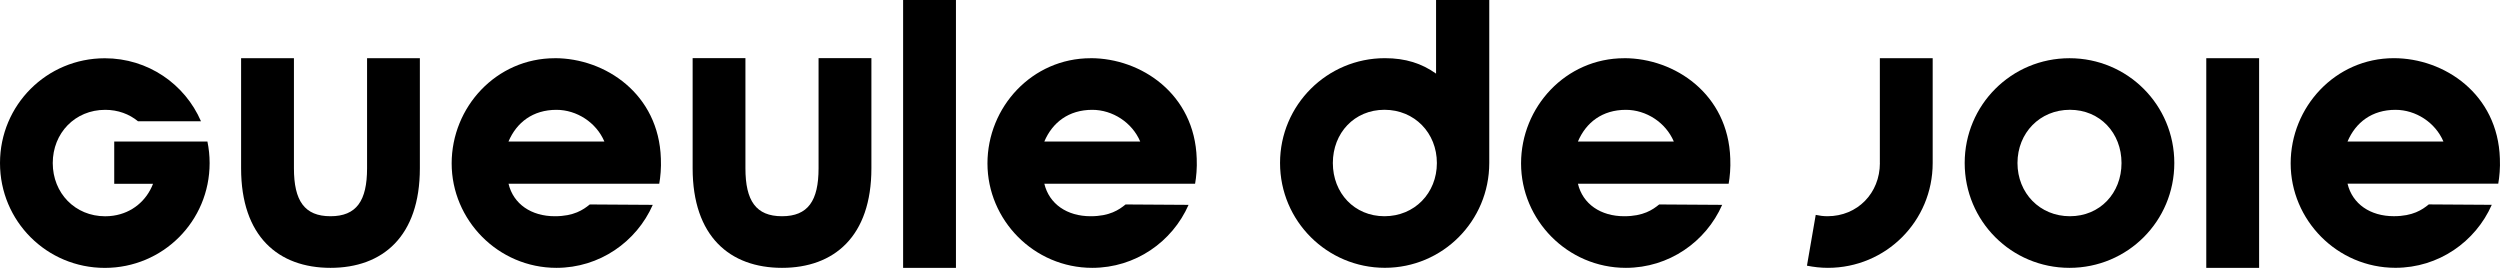
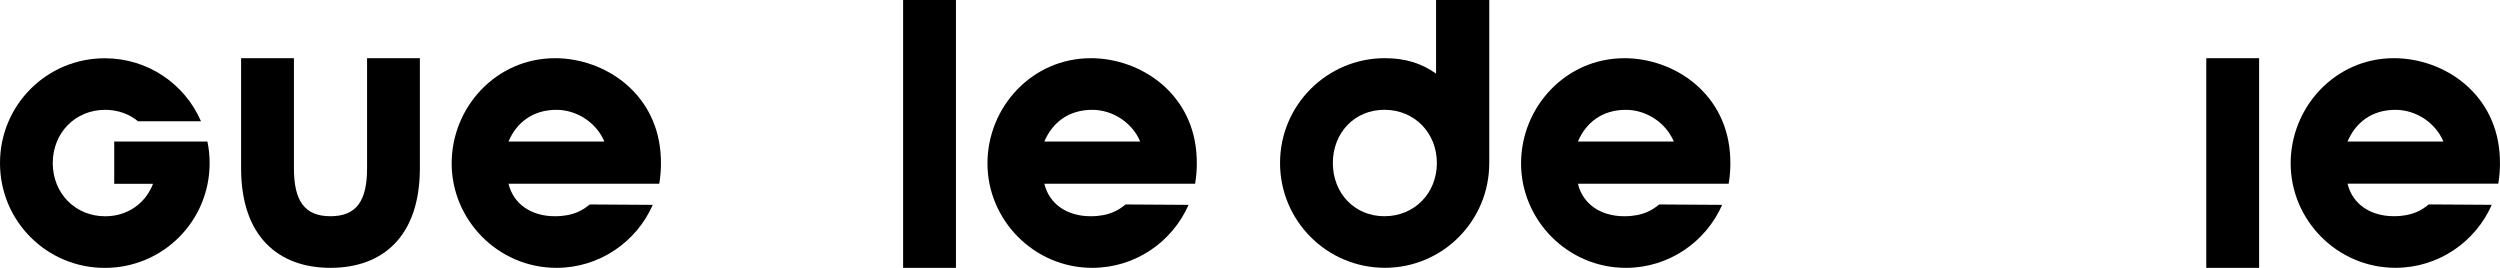
<svg xmlns="http://www.w3.org/2000/svg" fill="currentColor" width="613.24" height="65.71" version="1.1" viewBox="0 0 613.24 65.71" role="presentation">
  <g transform="translate(-84.95,-237.49)">
    <path d="m221.05 251.77c-14.35 0-25.31 11.96-25.31 25.81s11.36 25.61 25.71 25.61c10.56 0 19.63-6.38 23.62-15.45l-15.45-0.1c-1.6 1.3-3.89 2.89-8.57 2.89-5.78 0-10.17-2.99-11.36-7.97h36.97c0.3-1.69 0.5-3.89 0.4-6.18-0.5-15.85-13.65-24.62-26.01-24.62zm-11.37 20.43c1.99-4.68 5.98-7.77 11.76-7.77 4.98 0 9.77 3.09 11.76 7.77z" />
-     <path d="m285.74 278.77c0 7.97-2.59 11.76-8.97 11.76s-8.97-3.79-8.97-11.76v-27.02h-12.95v27.02c0 16.74 9.17 24.42 21.92 24.42s21.93-7.67 21.93-24.42v-27.02h-12.96z" />
    <rect x="306.48" y="237.49" width="12.96" height="65.7" />
    <path d="m352.48 251.77c-14.35 0-25.31 11.96-25.31 25.81s11.36 25.61 25.71 25.61c10.57 0 19.63-6.38 23.62-15.45l-15.45-0.1c-1.6 1.3-3.89 2.89-8.57 2.89-5.78 0-10.16-2.99-11.36-7.97h36.98c0.3-1.69 0.5-3.89 0.4-6.18-0.5-15.85-13.65-24.62-26.01-24.62zm-11.36 20.43c1.99-4.68 5.98-7.77 11.76-7.77 4.98 0 9.77 3.09 11.76 7.77z" />
    <path d="m437.21 255.55c-3.49-2.49-7.47-3.79-12.56-3.79-14.15 0-25.71 11.46-25.71 25.71s11.56 25.71 25.71 25.71 25.61-11.46 25.61-25.71v-39.98h-13.05zm-12.66 34.98c-7.37 0-12.66-5.68-12.66-13.05s5.28-13.06 12.66-13.06 12.86 5.68 12.86 13.06-5.48 13.05-12.86 13.05z" />
-     <path d="m592.59 251.77c-14.25 0-25.71 11.46-25.71 25.71s11.46 25.71 25.71 25.71 25.71-11.46 25.71-25.71-11.46-25.71-25.71-25.71zm0.1 38.76c-7.38 0-12.86-5.68-12.86-13.05s5.48-13.06 12.86-13.06 12.66 5.68 12.66 13.06-5.28 13.05-12.66 13.05z" />
    <rect x="626.14" y="251.76" width="12.96" height="51.43" />
    <path d="m698.16 276.38c-0.5-15.85-13.65-24.62-26.01-24.62-14.35 0-25.31 11.96-25.31 25.81s11.36 25.61 25.71 25.61c10.56 0 19.63-6.38 23.62-15.45l-15.45-0.1c-1.6 1.3-3.89 2.89-8.57 2.89-5.78 0-10.16-2.99-11.36-7.97h36.97c0.3-1.69 0.5-3.89 0.4-6.18zm-37.37-4.18c1.99-4.68 5.98-7.77 11.76-7.77 4.98 0 9.77 3.09 11.76 7.77z" />
    <path d="m174.99 278.77c0 7.97-2.59 11.76-8.97 11.76s-8.97-3.79-8.97-11.76v-27.01h-12.96v27.01c0 16.74 9.17 24.42 21.93 24.42s21.92-7.67 21.92-24.42v-27.01h-12.95z" />
-     <path d="m546.08 277.48c0 7.37-5.48 13.05-12.86 13.05-1.01 0-1.96-0.13-2.88-0.33l-2.15 12.46c1.66 0.33 3.37 0.53 5.13 0.53 14.25 0 25.71-11.46 25.71-25.71v-25.71h-12.96v25.71z" />
    <path d="m483.37 251.77c-14.35 0-25.31 11.96-25.31 25.81s11.36 25.61 25.71 25.61c10.56 0 19.63-6.38 23.62-15.45l-15.45-0.1c-1.59 1.3-3.89 2.89-8.57 2.89-5.78 0-10.17-2.99-11.36-7.97h36.97c0.3-1.69 0.5-3.89 0.4-6.18-0.5-15.85-13.65-24.62-26.01-24.62zm-11.36 20.43c1.99-4.68 5.98-7.77 11.76-7.77 4.98 0 9.77 3.09 11.76 7.77z" />
    <path d="m122.49 282.56c-1.59 4.15-5.13 7.14-9.71 7.82 4.58-0.68 8.12-3.67 9.71-7.82z" />
    <path d="m122.41 272.2h-9.44v10.37h9.52c-1.59 4.15-5.13 7.14-9.71 7.82-0.65 0.1-1.33 0.15-2.03 0.15-7.38 0-12.86-5.68-12.86-13.05s5.48-13.06 12.86-13.06c3.15 0 5.91 1.04 8.04 2.8h15.46c-3.95-9.11-12.99-15.45-23.59-15.45-14.25 0-25.71 11.46-25.71 25.71s11.46 25.71 25.71 25.71 25.71-11.46 25.71-25.71c0-1.81-0.19-3.58-0.54-5.28h-13.41z" />
  </g>
</svg>